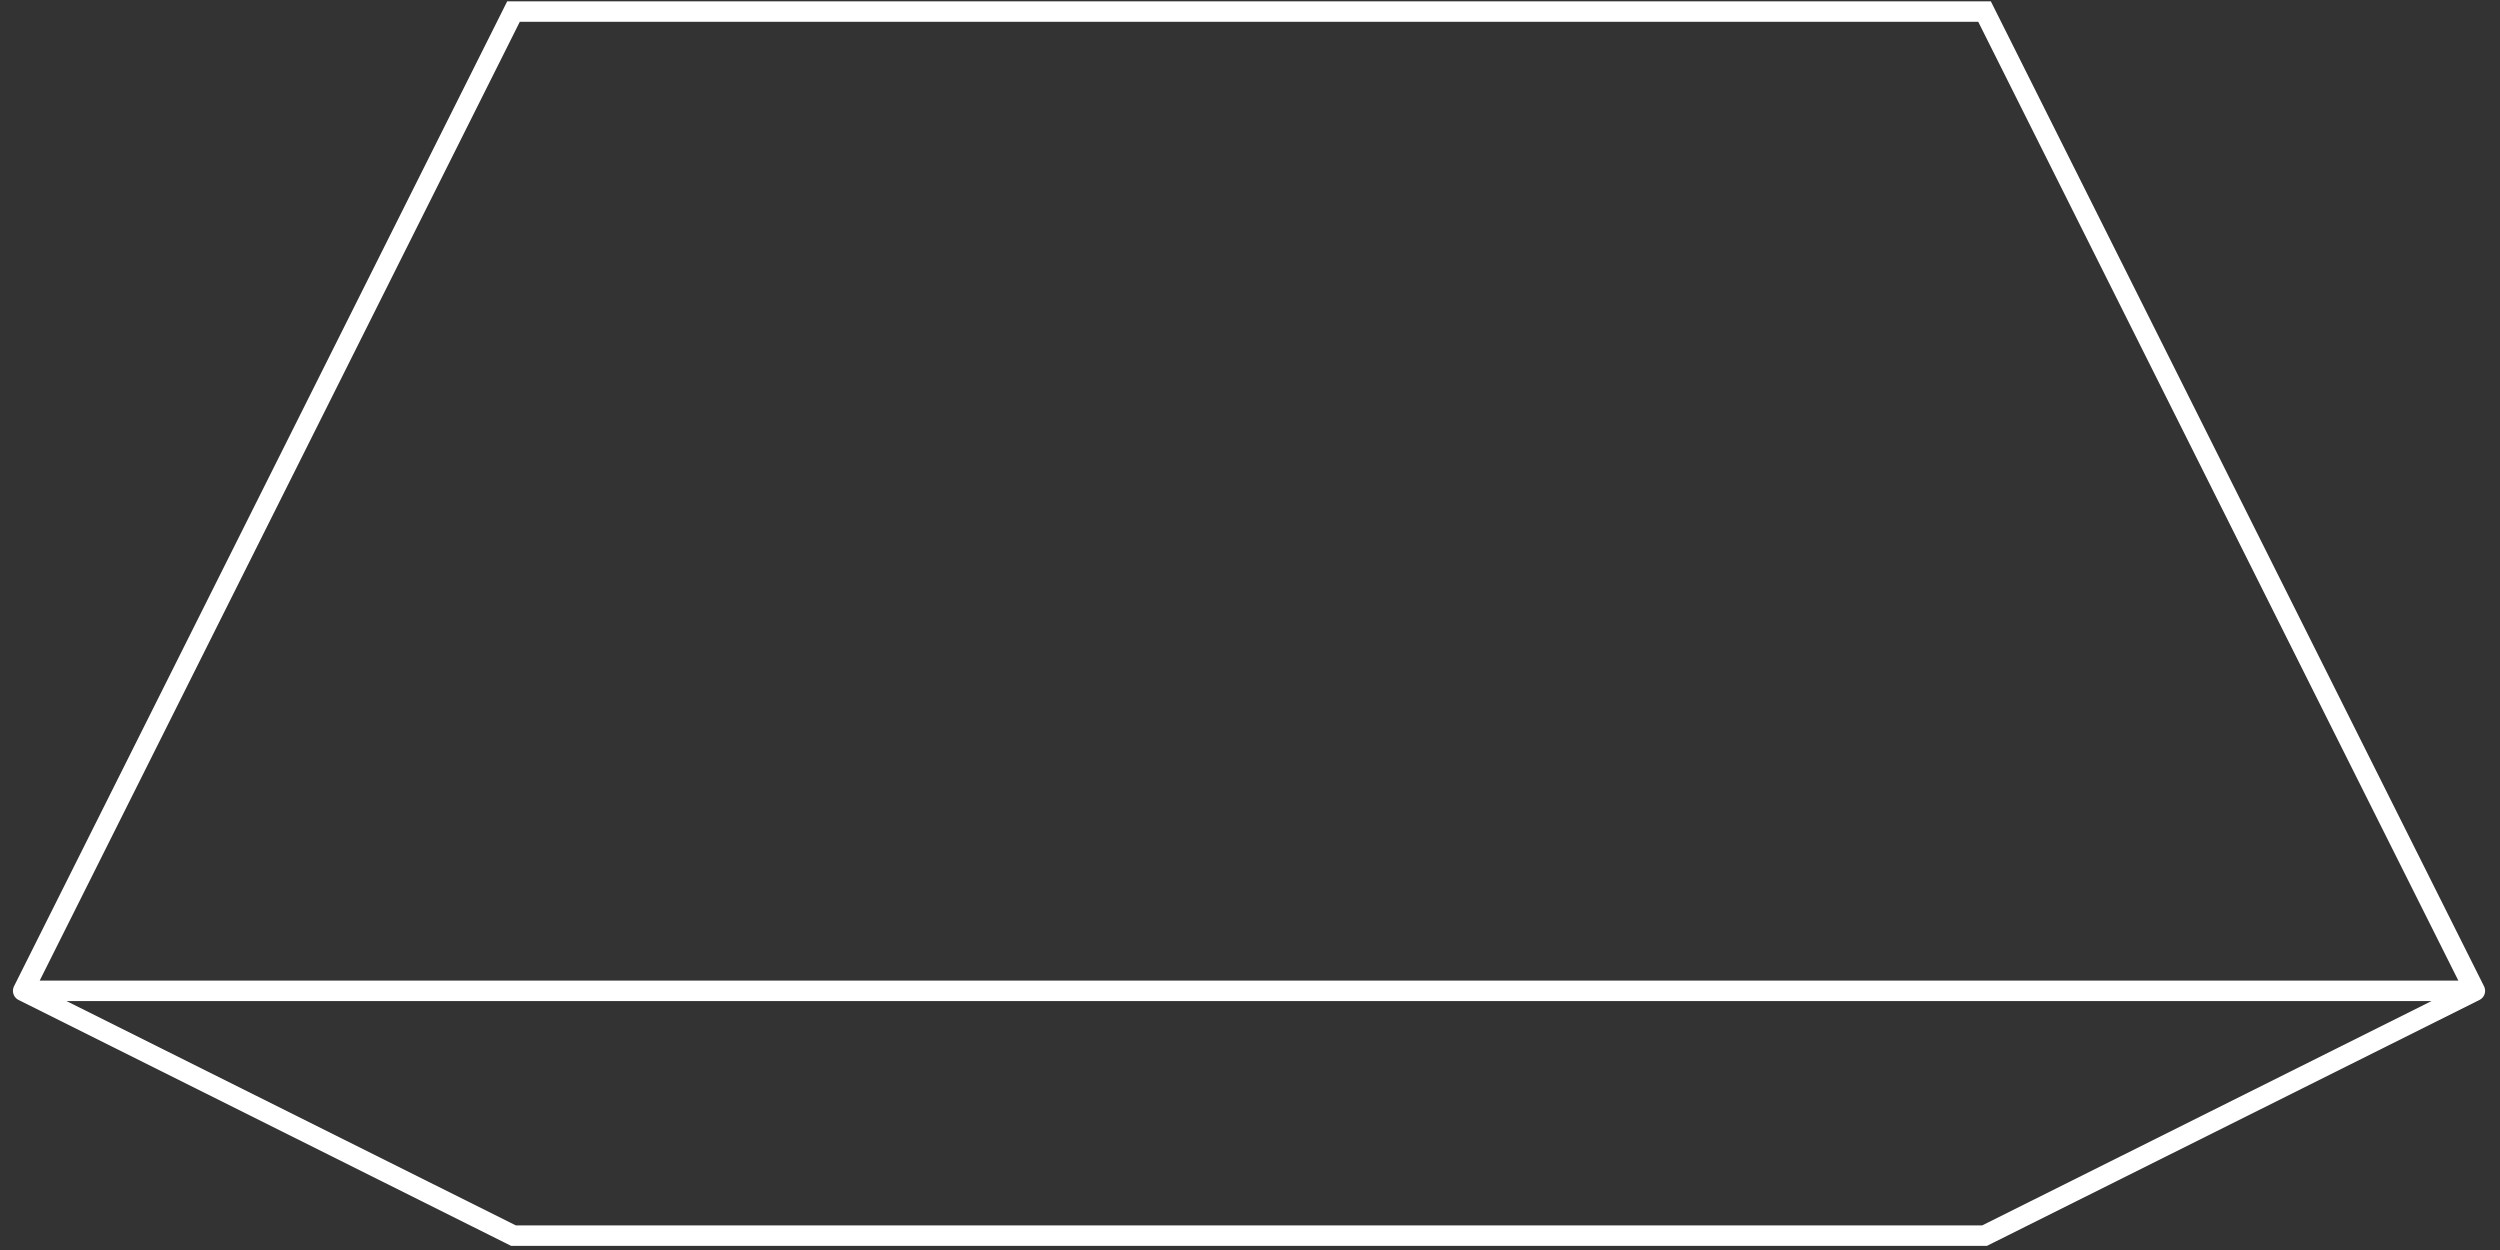
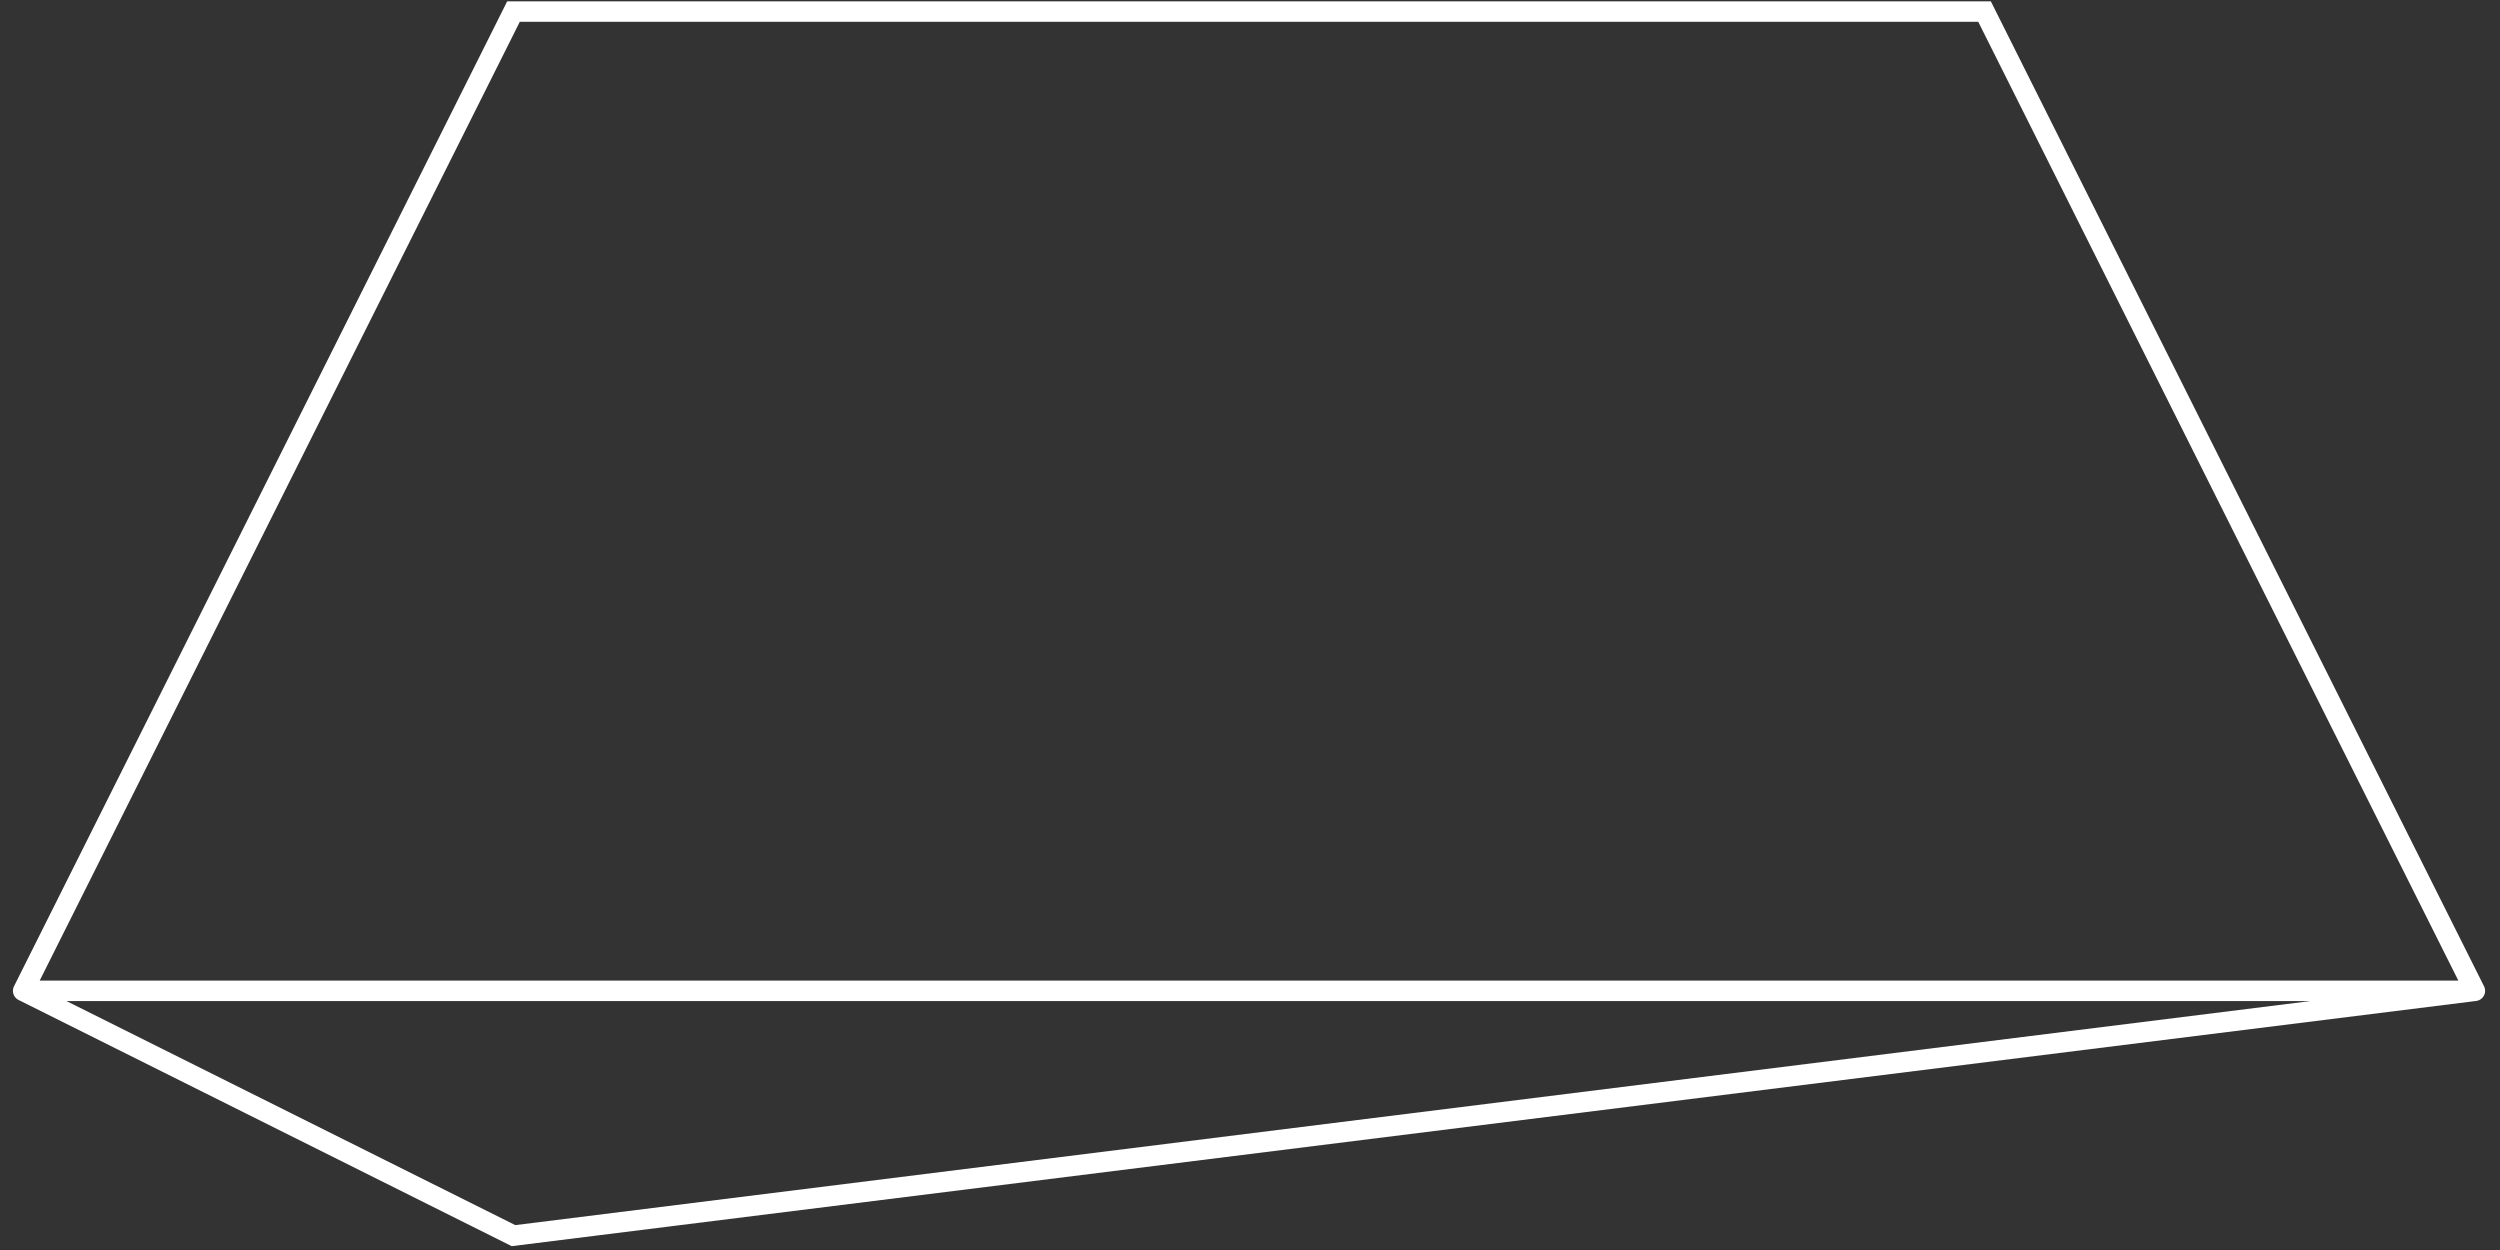
<svg xmlns="http://www.w3.org/2000/svg" fill="none" height="100%" overflow="visible" preserveAspectRatio="none" style="display: block;" viewBox="0 0 216 108" width="100%">
  <rect x="0" y="0" width="216" height="108" fill="#333333" stroke="none" />
  <g id="g-root-sy 2 cu Vector 3dsn51unfv2a-stroke">
    <g id="sy 2 cu Vector 3dsn51unfv2a-stroke">
-       <path d="M2 85.608L44.366 1H171.465L213.831 85.608M2 85.608H213.831M2 85.608L44.366 106.759H171.465L213.831 85.608" id="Vector" stroke="white" stroke-linecap="round" stroke-width="1.765" />
+       <path d="M2 85.608L44.366 1H171.465L213.831 85.608M2 85.608H213.831M2 85.608L44.366 106.759L213.831 85.608" id="Vector" stroke="white" stroke-linecap="round" stroke-width="1.765" />
    </g>
  </g>
</svg>